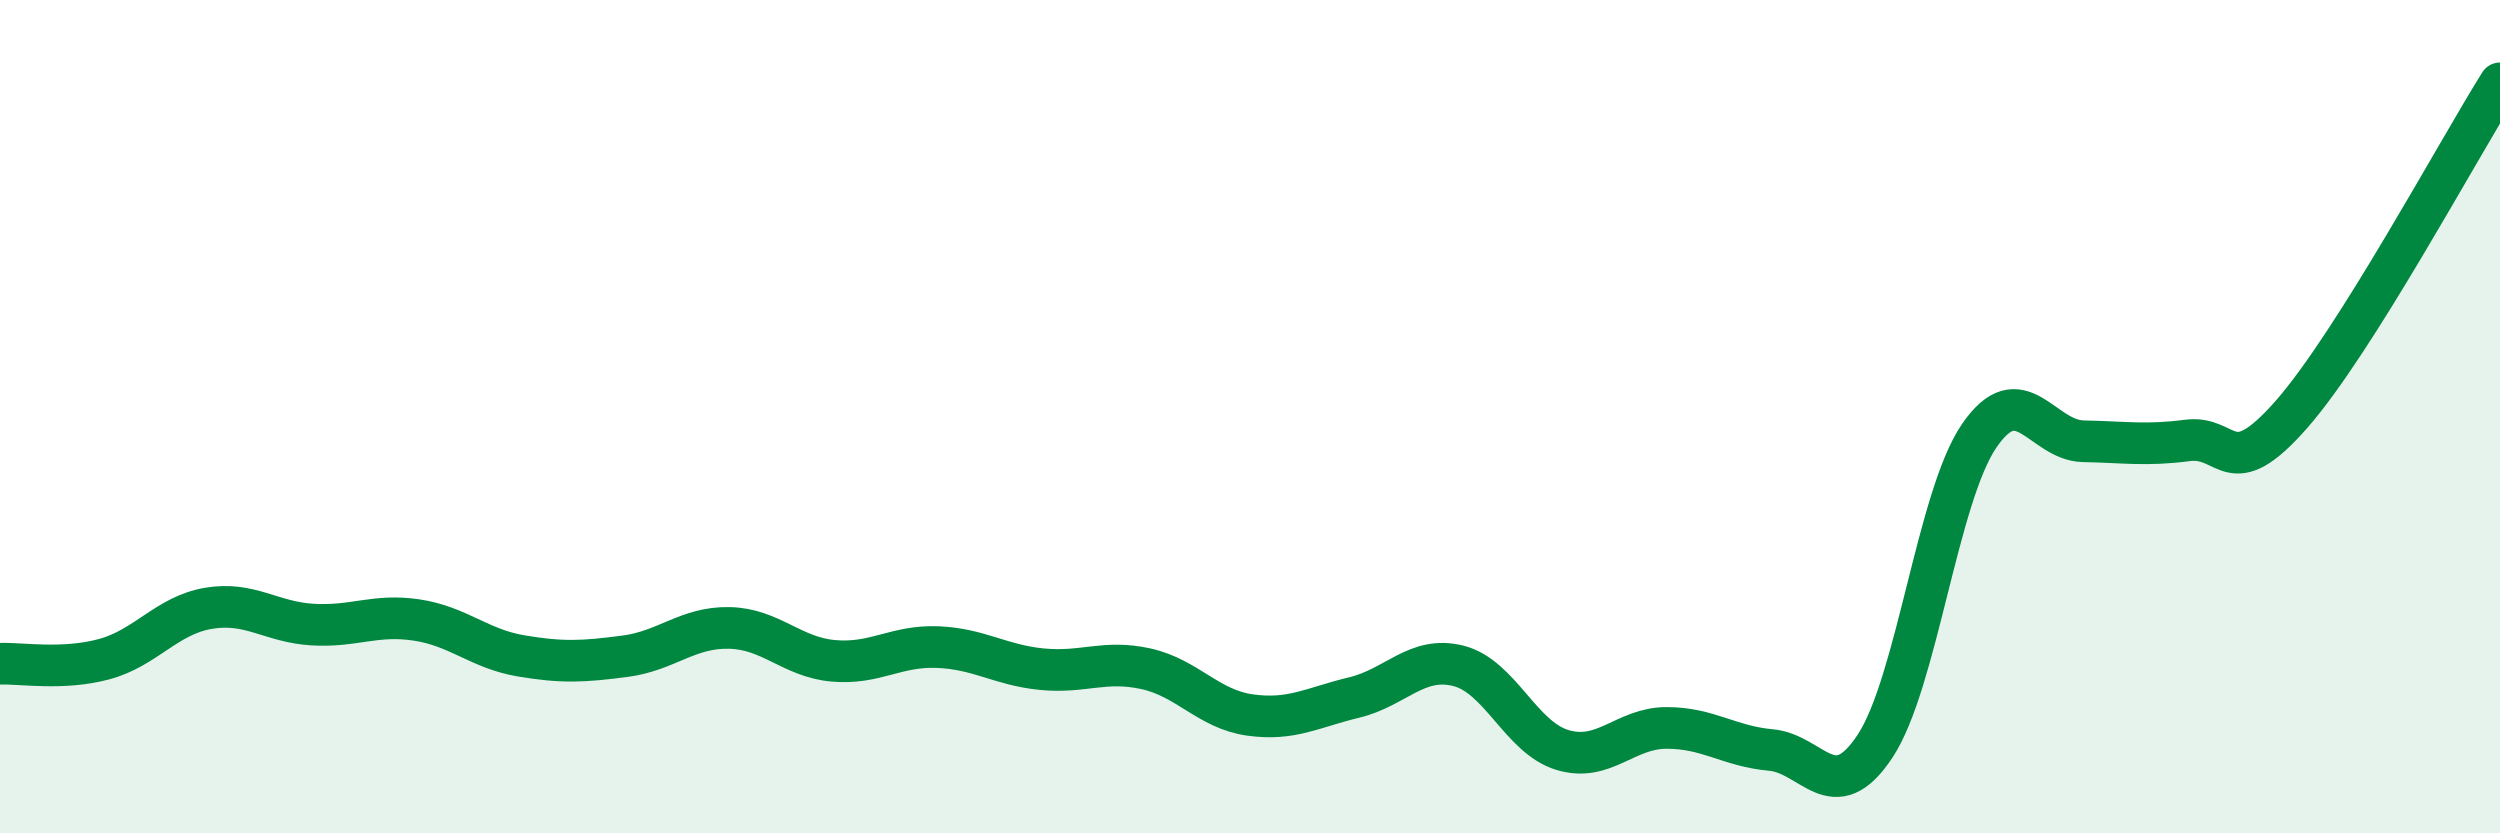
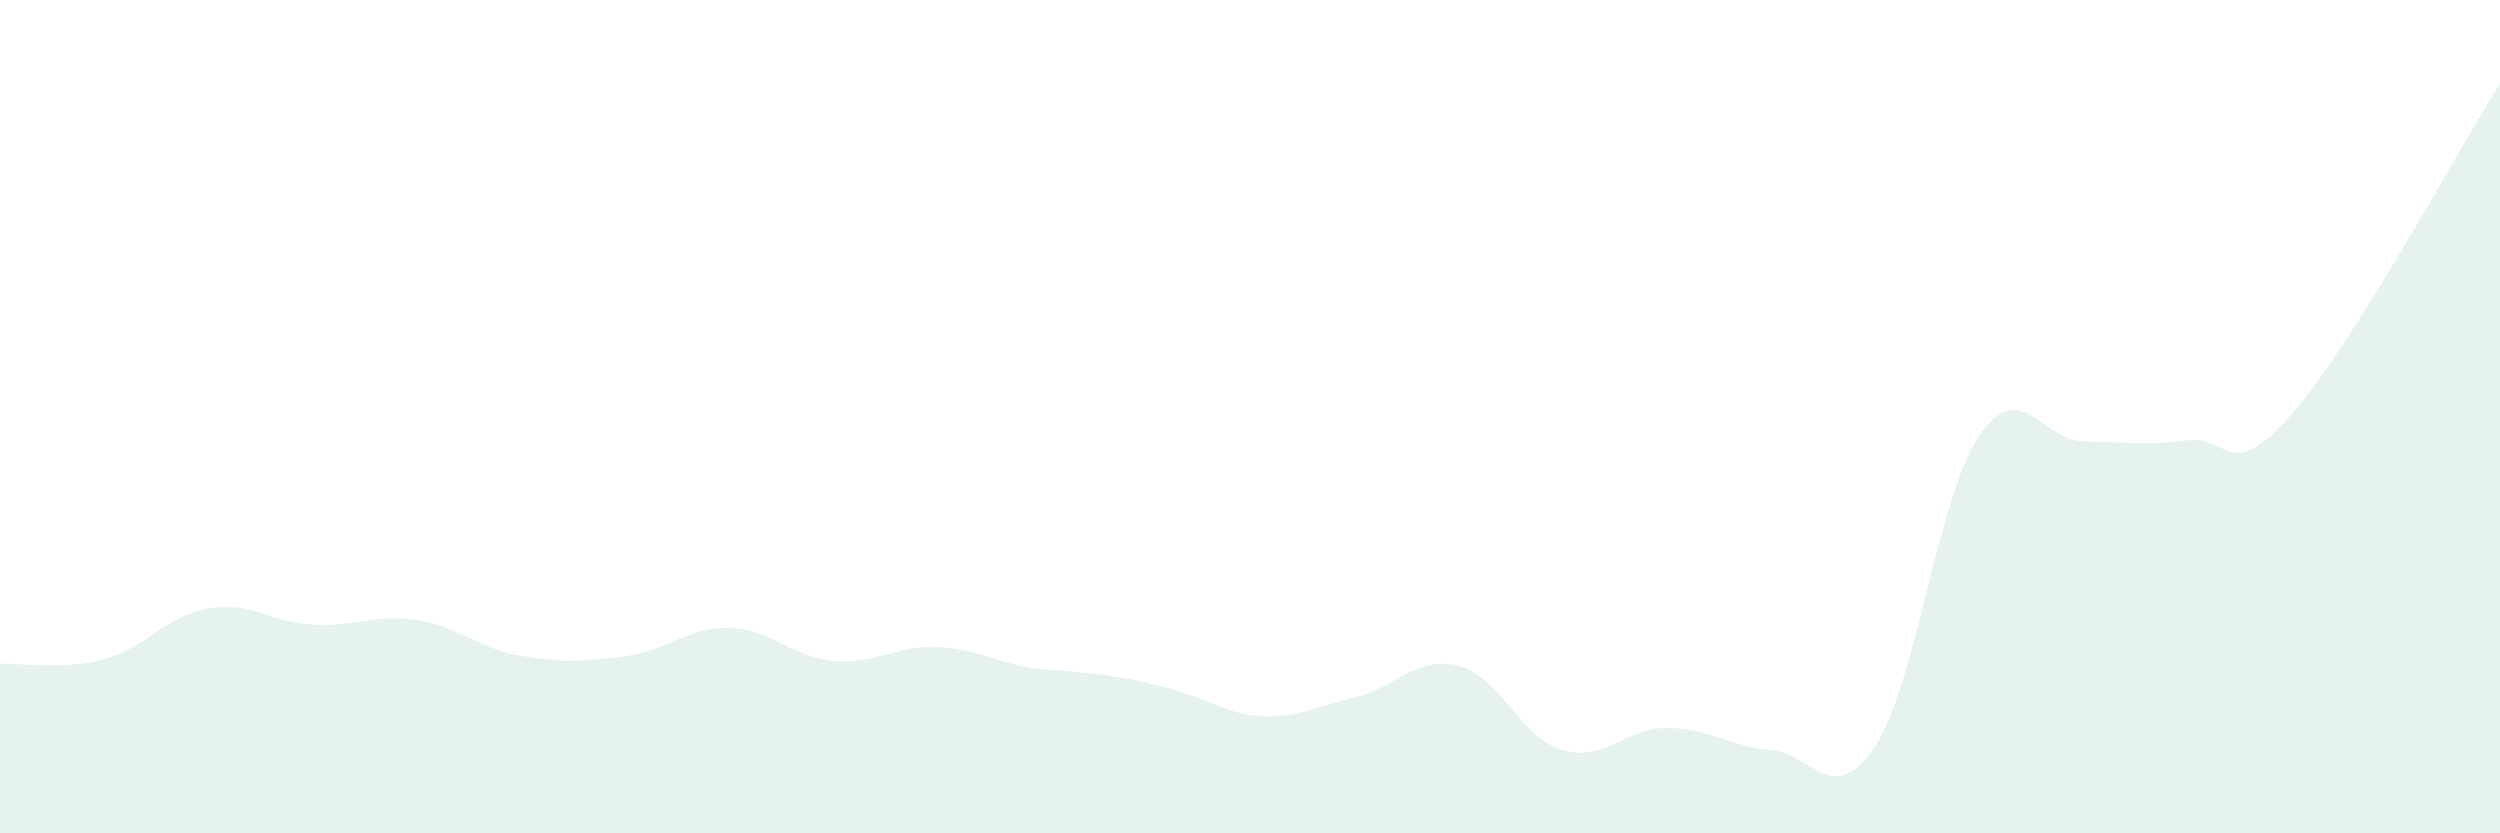
<svg xmlns="http://www.w3.org/2000/svg" width="60" height="20" viewBox="0 0 60 20">
-   <path d="M 0,15.93 C 0.5,15.91 1.5,16.09 2.5,15.82 C 3.5,15.55 4,14.77 5,14.6 C 6,14.43 6.5,14.93 7.5,14.99 C 8.5,15.05 9,14.73 10,14.88 C 11,15.03 11.5,15.57 12.5,15.74 C 13.5,15.91 14,15.88 15,15.75 C 16,15.62 16.5,15.05 17.5,15.07 C 18.5,15.09 19,15.77 20,15.86 C 21,15.95 21.5,15.49 22.5,15.53 C 23.5,15.57 24,15.96 25,16.06 C 26,16.16 26.5,15.83 27.5,16.05 C 28.5,16.27 29,17.02 30,17.16 C 31,17.3 31.5,16.98 32.5,16.74 C 33.5,16.5 34,15.73 35,15.98 C 36,16.23 36.5,17.7 37.5,18 C 38.5,18.3 39,17.47 40,17.47 C 41,17.47 41.5,17.91 42.5,18 C 43.5,18.09 44,19.42 45,17.91 C 46,16.4 46.5,11.92 47.5,10.46 C 48.5,9 49,10.57 50,10.59 C 51,10.61 51.5,10.7 52.5,10.57 C 53.5,10.44 53.5,11.65 55,9.94 C 56.5,8.23 59,3.59 60,2L60 20L0 20Z" fill="#008740" opacity="0.1" stroke-linecap="round" stroke-linejoin="round" />
-   <path d="M 0,15.93 C 0.5,15.91 1.5,16.09 2.5,15.82 C 3.5,15.55 4,14.77 5,14.6 C 6,14.43 6.5,14.93 7.5,14.99 C 8.5,15.05 9,14.73 10,14.88 C 11,15.03 11.5,15.57 12.5,15.74 C 13.5,15.91 14,15.88 15,15.75 C 16,15.62 16.5,15.05 17.5,15.07 C 18.5,15.09 19,15.77 20,15.86 C 21,15.95 21.5,15.49 22.5,15.53 C 23.5,15.57 24,15.96 25,16.06 C 26,16.16 26.5,15.83 27.5,16.05 C 28.5,16.27 29,17.02 30,17.16 C 31,17.3 31.5,16.98 32.5,16.74 C 33.5,16.5 34,15.73 35,15.98 C 36,16.23 36.5,17.7 37.5,18 C 38.5,18.3 39,17.47 40,17.47 C 41,17.47 41.5,17.91 42.5,18 C 43.5,18.09 44,19.42 45,17.91 C 46,16.4 46.5,11.92 47.5,10.46 C 48.5,9 49,10.57 50,10.59 C 51,10.61 51.5,10.7 52.5,10.57 C 53.5,10.44 53.5,11.65 55,9.94 C 56.5,8.23 59,3.59 60,2" stroke="#008740" stroke-width="1" fill="none" stroke-linecap="round" stroke-linejoin="round" />
+   <path d="M 0,15.93 C 0.5,15.91 1.5,16.09 2.5,15.82 C 3.5,15.55 4,14.77 5,14.6 C 6,14.43 6.5,14.93 7.5,14.99 C 8.5,15.05 9,14.73 10,14.88 C 11,15.03 11.5,15.57 12.5,15.74 C 13.5,15.91 14,15.88 15,15.75 C 16,15.62 16.5,15.05 17.5,15.07 C 18.5,15.09 19,15.77 20,15.86 C 21,15.95 21.5,15.49 22.5,15.53 C 23.5,15.57 24,15.96 25,16.06 C 28.5,16.27 29,17.02 30,17.16 C 31,17.3 31.5,16.98 32.5,16.74 C 33.5,16.5 34,15.73 35,15.98 C 36,16.23 36.5,17.7 37.5,18 C 38.5,18.3 39,17.47 40,17.47 C 41,17.47 41.5,17.91 42.5,18 C 43.5,18.09 44,19.42 45,17.91 C 46,16.4 46.5,11.92 47.5,10.46 C 48.5,9 49,10.57 50,10.59 C 51,10.61 51.5,10.7 52.5,10.57 C 53.5,10.44 53.5,11.65 55,9.94 C 56.5,8.23 59,3.59 60,2L60 20L0 20Z" fill="#008740" opacity="0.1" stroke-linecap="round" stroke-linejoin="round" />
</svg>